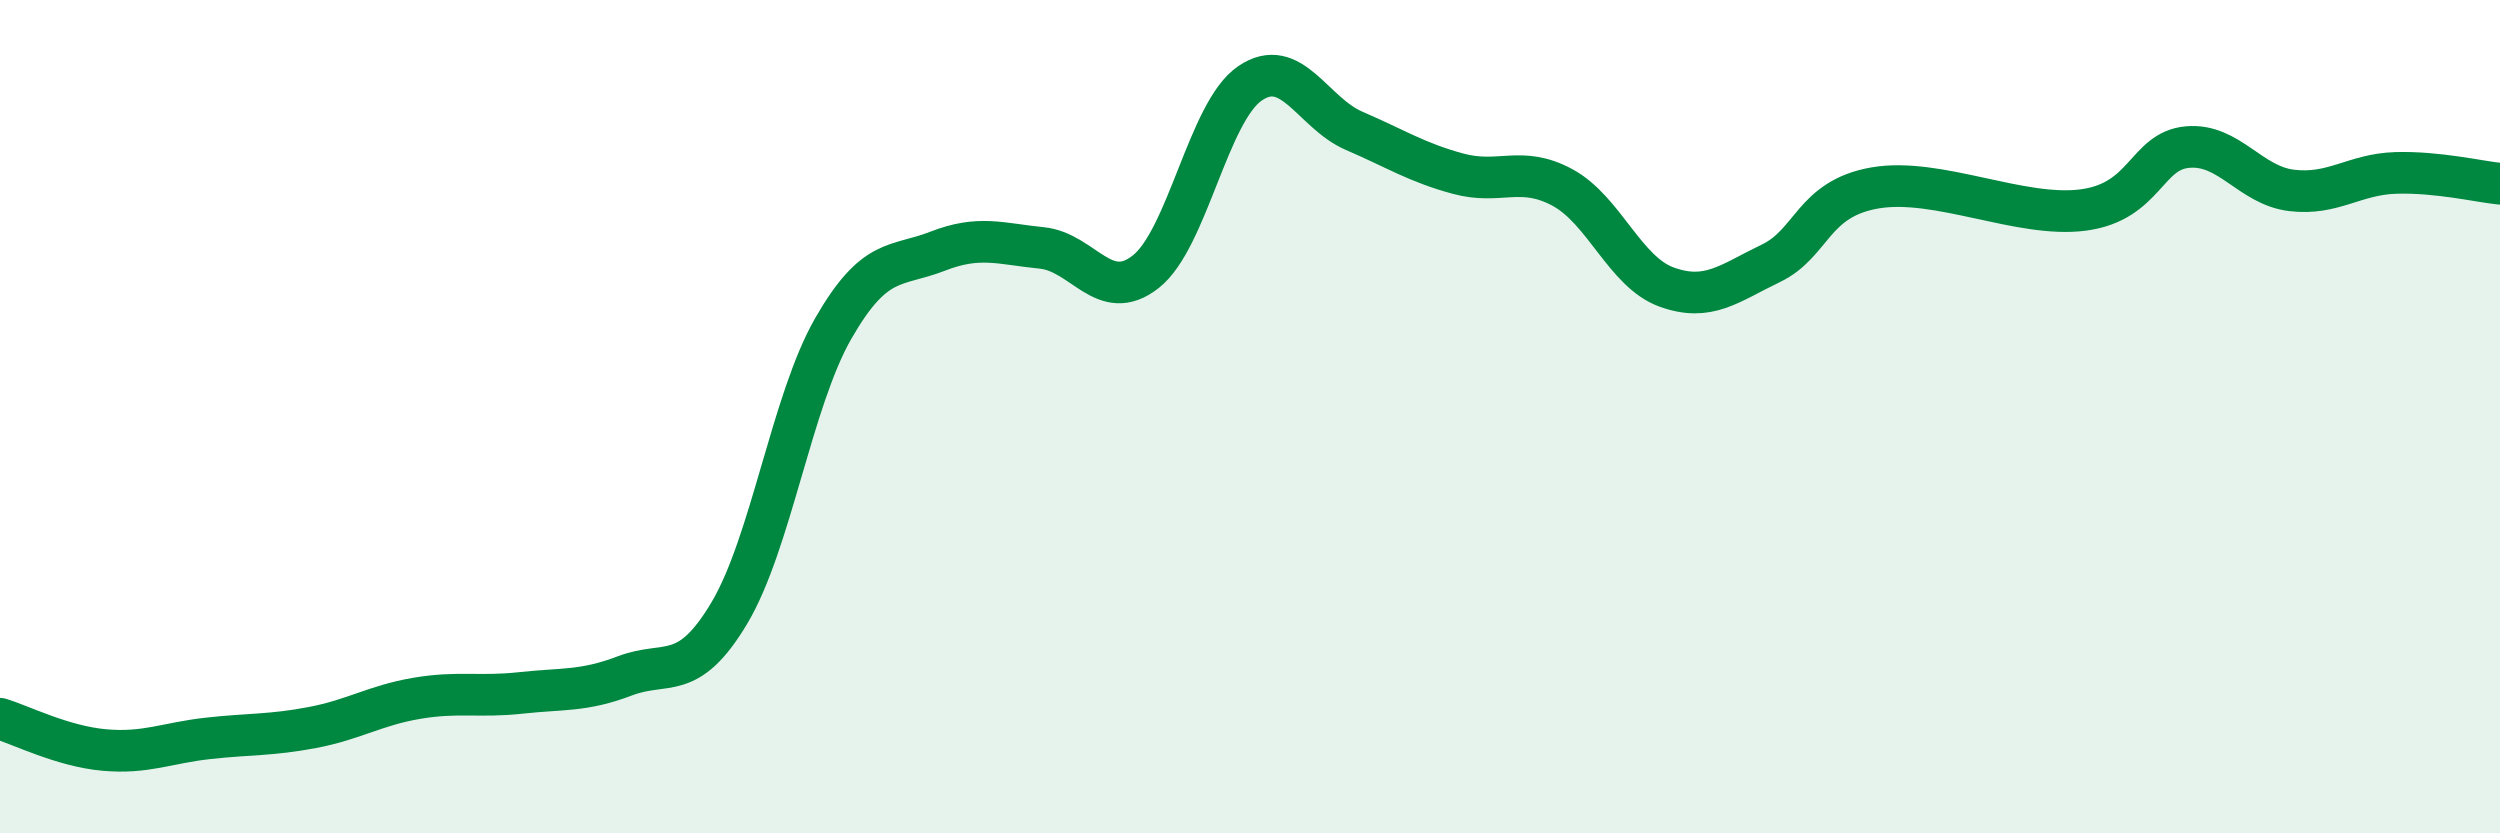
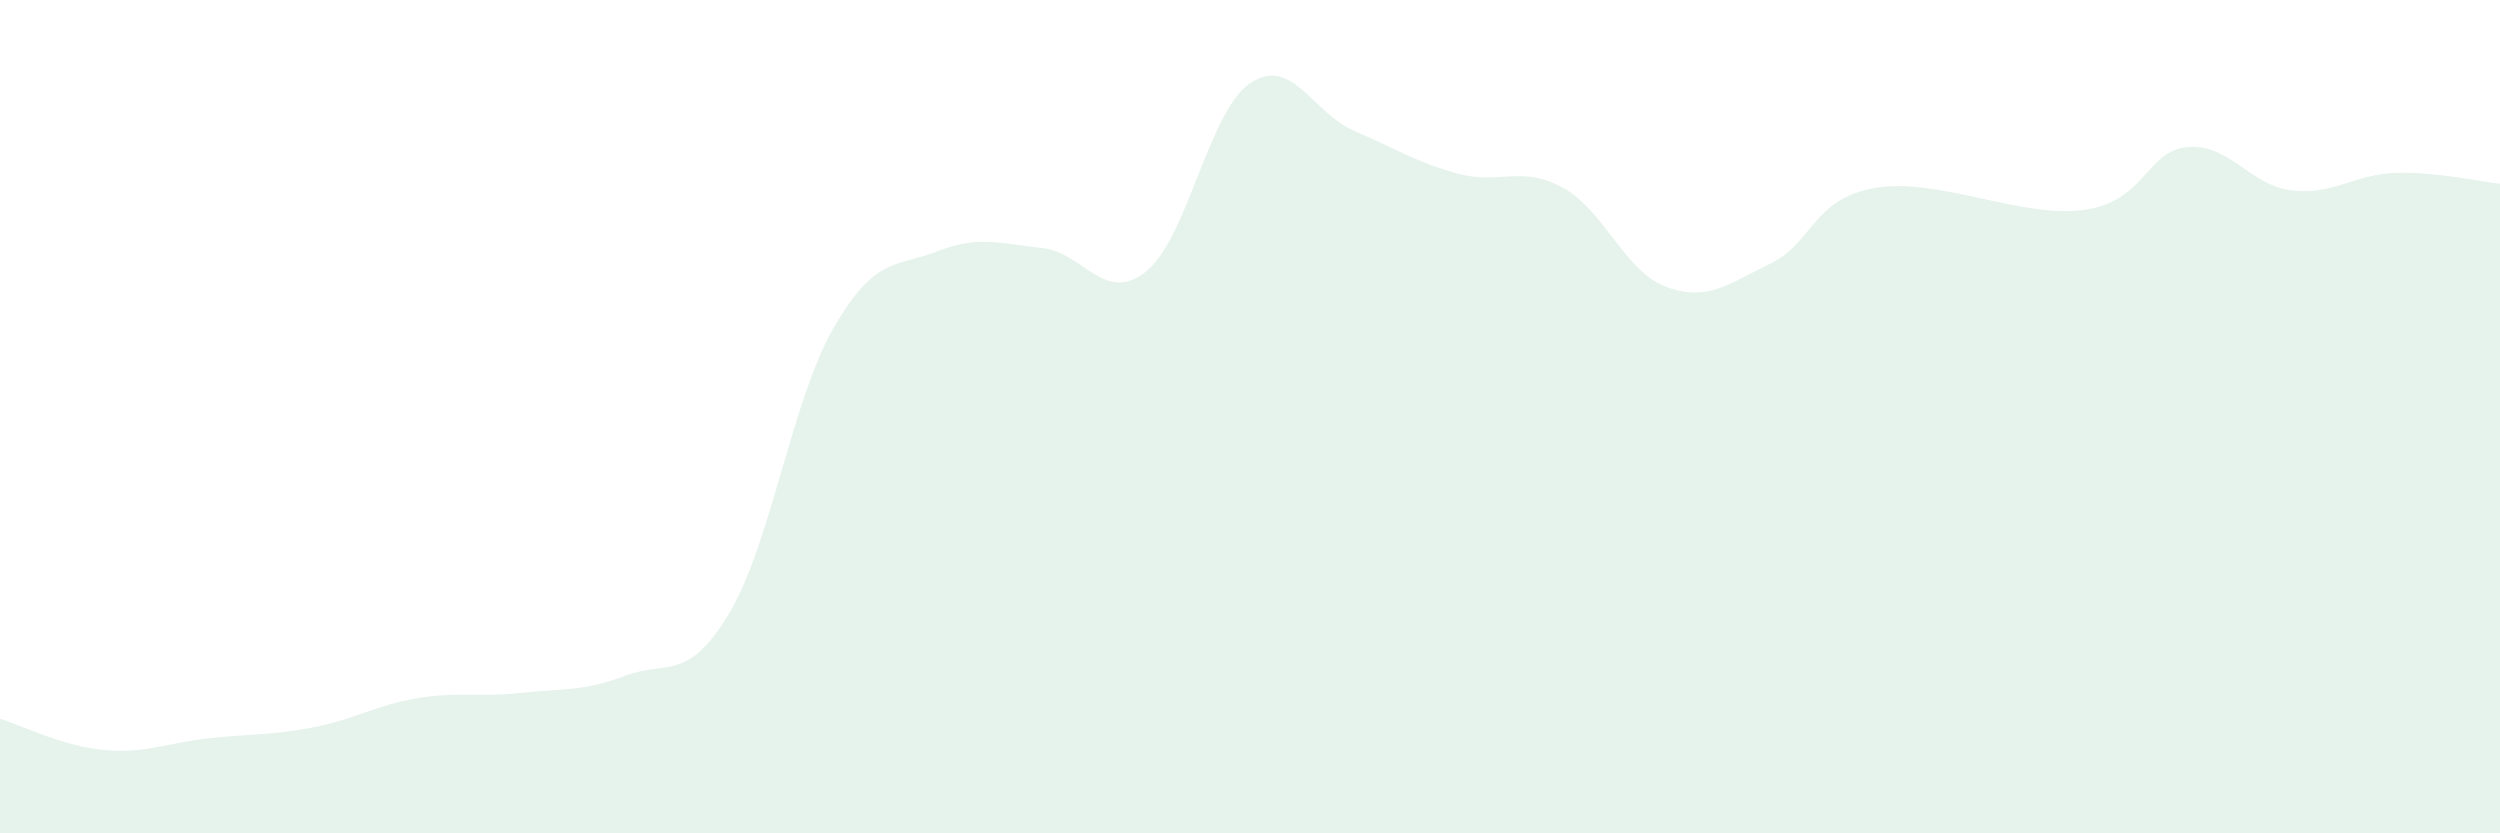
<svg xmlns="http://www.w3.org/2000/svg" width="60" height="20" viewBox="0 0 60 20">
  <path d="M 0,17.25 C 0.5,17.4 1.5,17.91 2.5,18 C 3.5,18.09 4,17.83 5,17.72 C 6,17.61 6.5,17.65 7.5,17.46 C 8.5,17.27 9,16.93 10,16.76 C 11,16.59 11.5,16.74 12.5,16.63 C 13.5,16.52 14,16.6 15,16.22 C 16,15.84 16.5,16.39 17.5,14.72 C 18.5,13.05 19,9.62 20,7.88 C 21,6.14 21.5,6.42 22.5,6.03 C 23.5,5.64 24,5.85 25,5.95 C 26,6.05 26.5,7.31 27.5,6.52 C 28.5,5.73 29,2.68 30,2 C 31,1.32 31.5,2.71 32.5,3.14 C 33.5,3.57 34,3.9 35,4.17 C 36,4.44 36.5,3.96 37.5,4.5 C 38.5,5.04 39,6.53 40,6.89 C 41,7.25 41.5,6.8 42.5,6.32 C 43.5,5.84 43.5,4.77 45,4.51 C 46.5,4.25 48.5,5.24 50,5.04 C 51.5,4.84 51.5,3.62 52.5,3.53 C 53.5,3.44 54,4.45 55,4.57 C 56,4.69 56.5,4.18 57.5,4.15 C 58.5,4.12 59.5,4.36 60,4.41L60 20L0 20Z" fill="#008740" opacity="0.1" stroke-linecap="round" stroke-linejoin="round" />
-   <path d="M 0,17.25 C 0.5,17.4 1.5,17.91 2.5,18 C 3.5,18.09 4,17.83 5,17.72 C 6,17.61 6.5,17.65 7.5,17.46 C 8.5,17.27 9,16.93 10,16.76 C 11,16.59 11.5,16.74 12.5,16.63 C 13.5,16.52 14,16.6 15,16.22 C 16,15.84 16.5,16.39 17.5,14.72 C 18.5,13.05 19,9.62 20,7.88 C 21,6.14 21.5,6.42 22.5,6.03 C 23.5,5.64 24,5.85 25,5.95 C 26,6.05 26.5,7.31 27.5,6.52 C 28.5,5.73 29,2.68 30,2 C 31,1.32 31.5,2.71 32.5,3.14 C 33.5,3.57 34,3.9 35,4.17 C 36,4.44 36.5,3.96 37.5,4.5 C 38.5,5.04 39,6.53 40,6.89 C 41,7.25 41.5,6.8 42.5,6.32 C 43.5,5.84 43.5,4.77 45,4.51 C 46.5,4.25 48.5,5.24 50,5.04 C 51.5,4.84 51.5,3.62 52.5,3.53 C 53.5,3.44 54,4.45 55,4.57 C 56,4.69 56.5,4.18 57.5,4.15 C 58.5,4.12 59.5,4.36 60,4.41" stroke="#008740" stroke-width="1" fill="none" stroke-linecap="round" stroke-linejoin="round" />
</svg>